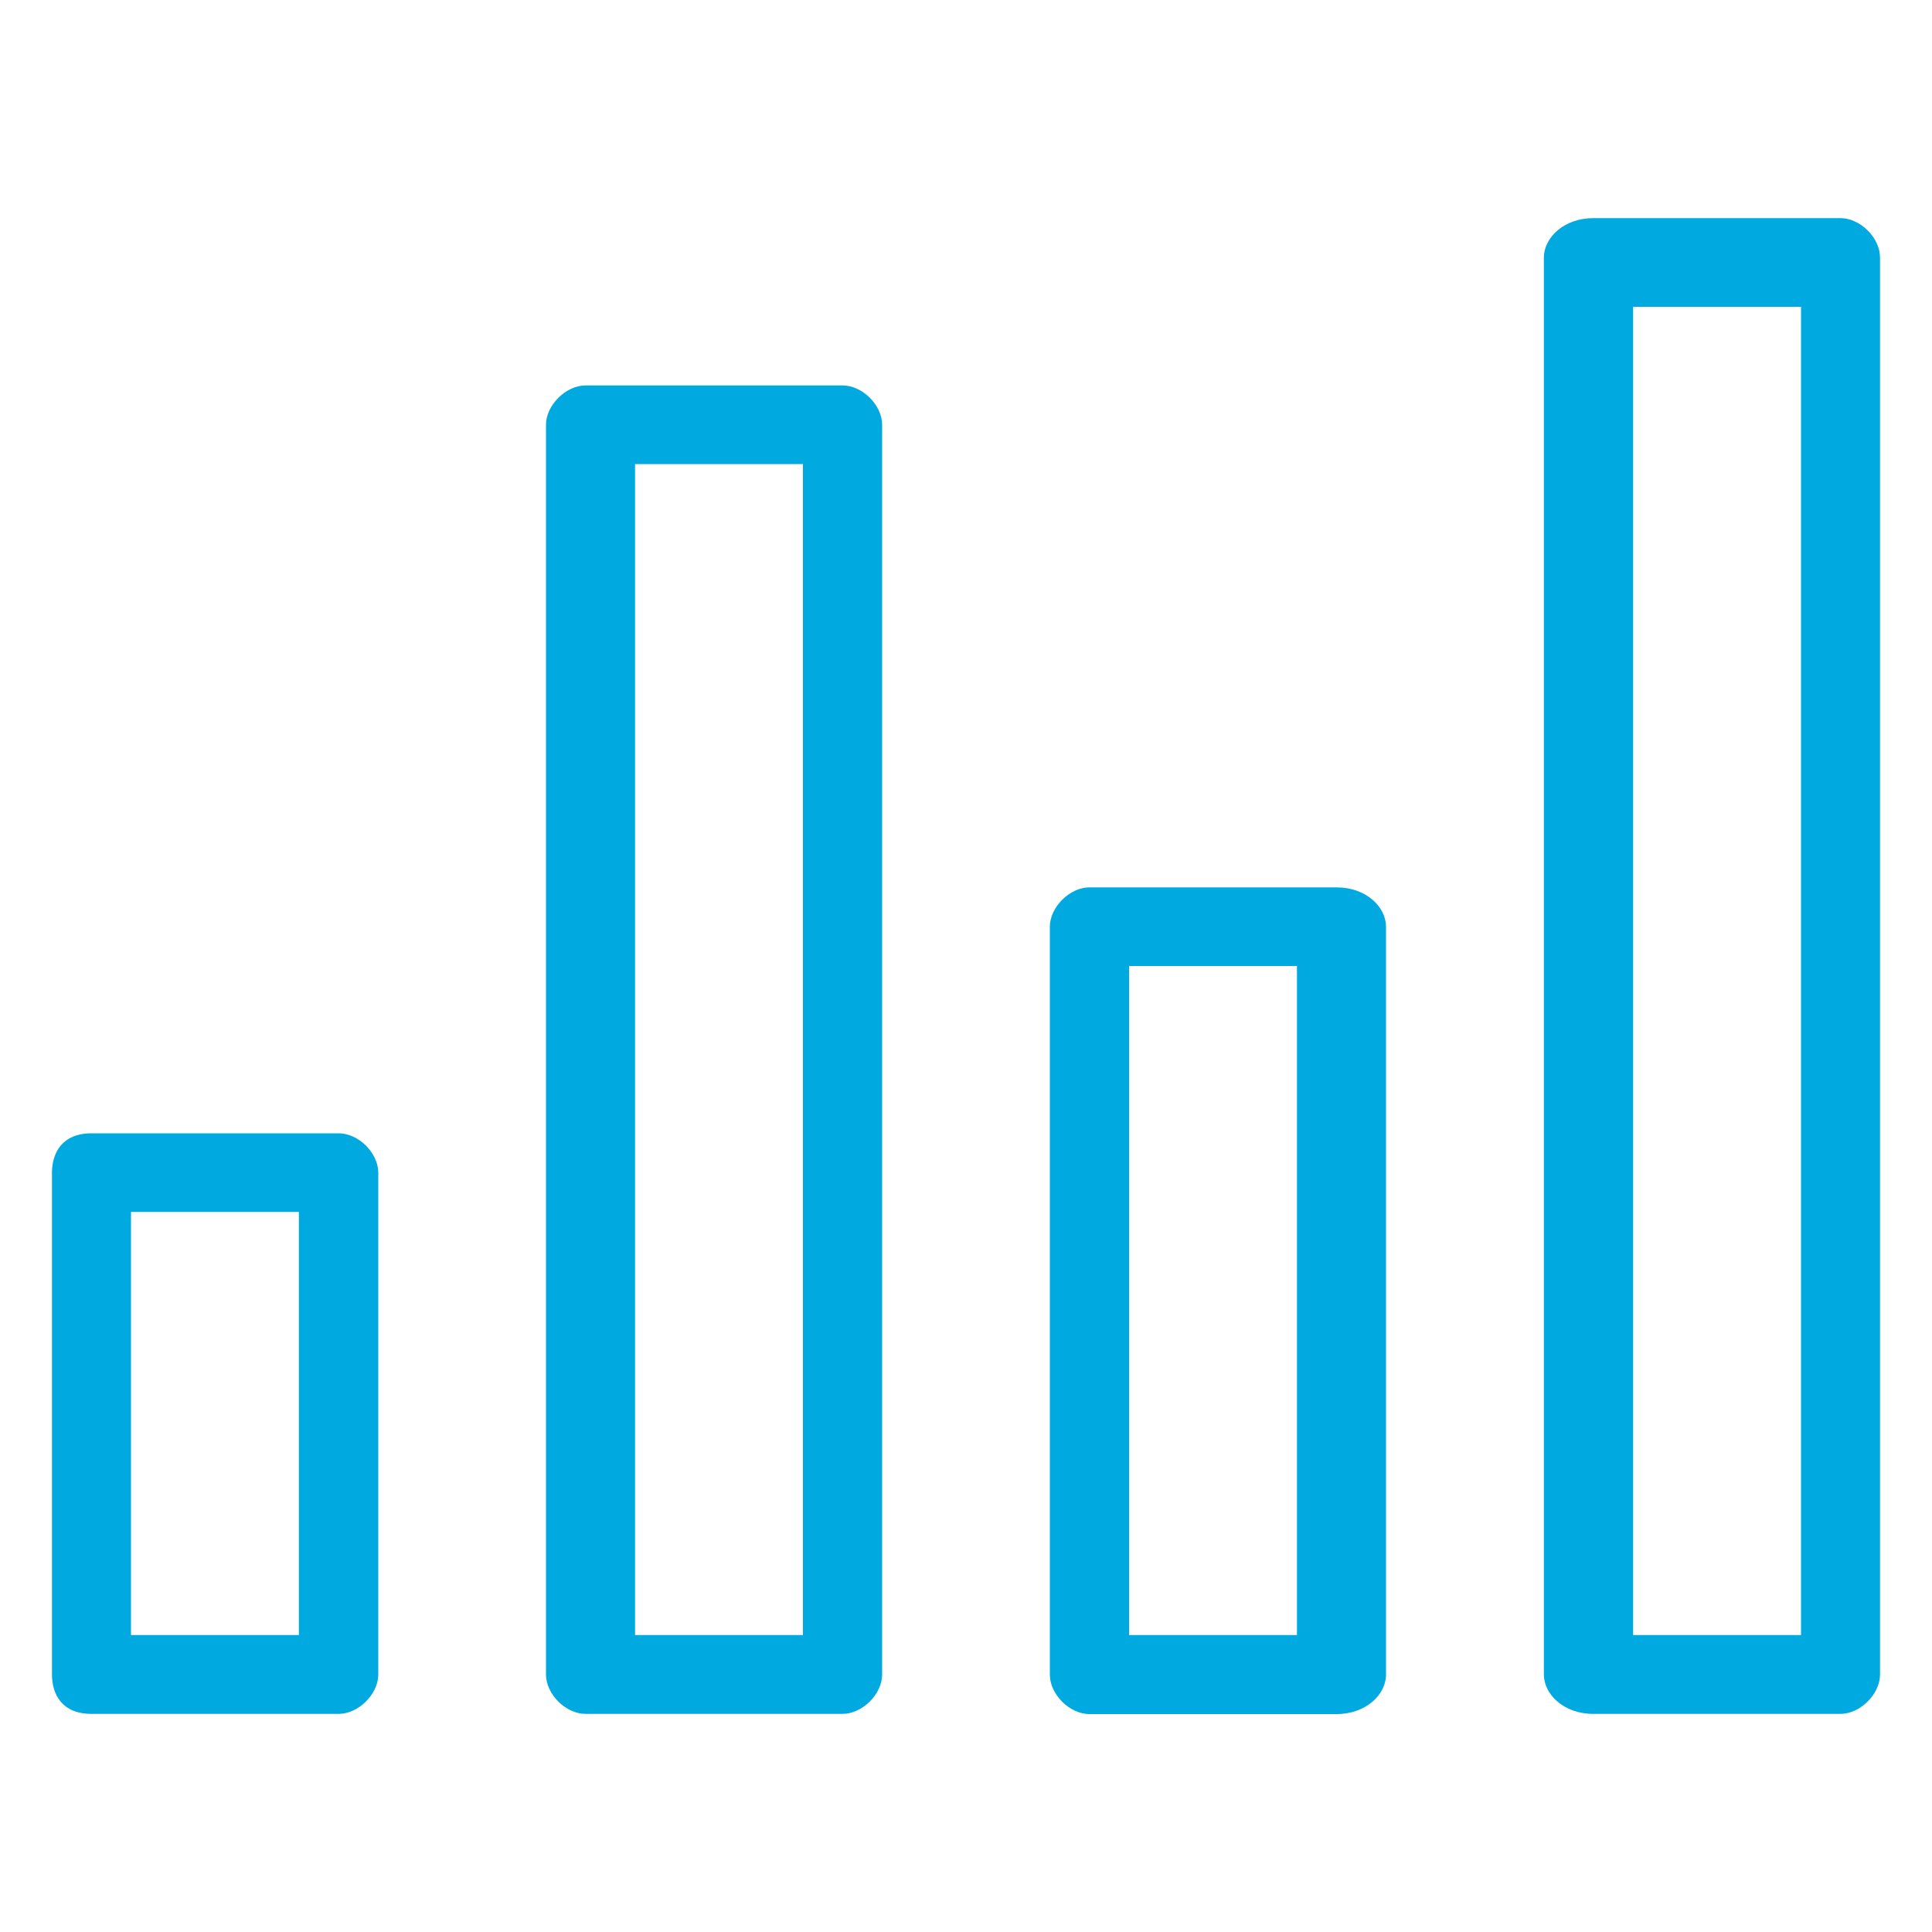
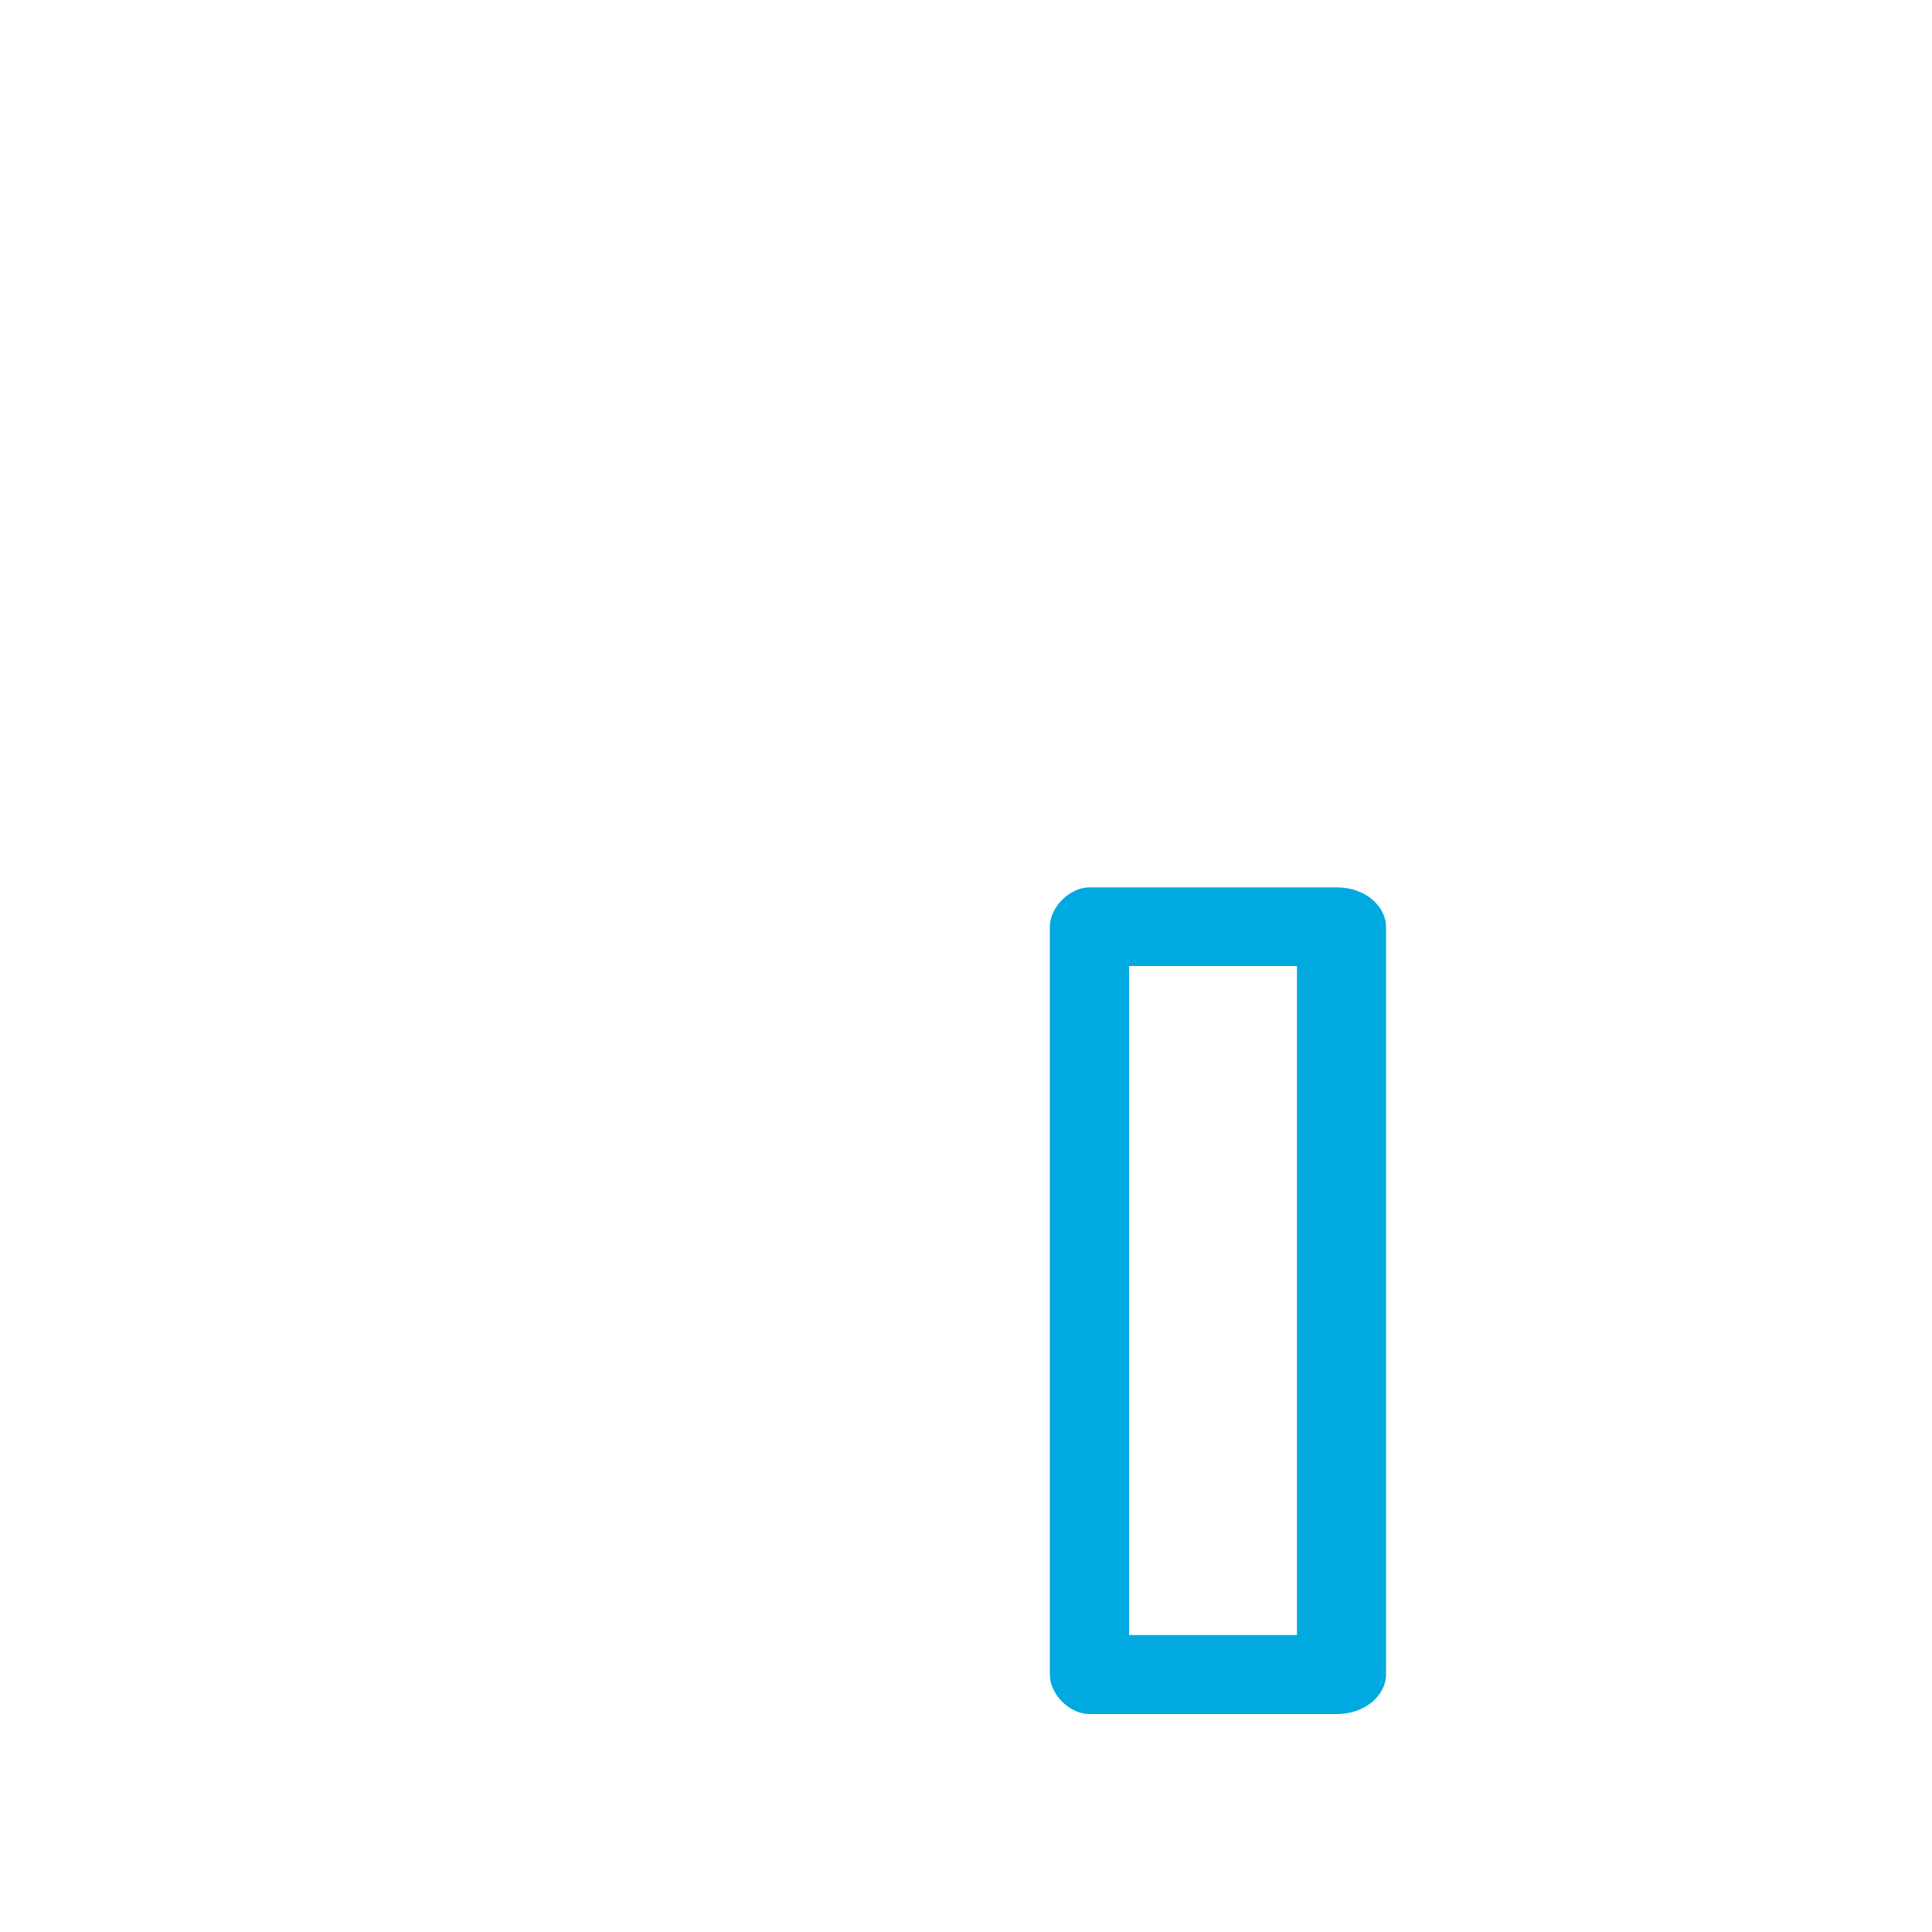
<svg xmlns="http://www.w3.org/2000/svg" version="1.1" id="Layer_1" x="0px" y="0px" viewBox="0 0 100 100" style="enable-background:new 0 0 100 100;" xml:space="preserve">
  <style type="text/css">
	.st0{fill:#00A9E0;}
</style>
  <g>
-     <path class="st0" d="M95.26,11.29c-12.79,0-12.79,0-12.79,0c-1.53,0-2.56,1.02-2.56,2.04c0,73.34,0,73.34,0,73.34   c0,1.02,1.02,2.04,2.56,2.04c12.79,0,12.79,0,12.79,0c1.02,0,2.05-1.02,2.05-2.04c0-73.34,0-73.34,0-73.34   C97.31,12.31,96.29,11.29,95.26,11.29z M93.22,84.63c-8.69,0-8.69,0-8.69,0c0-68.75,0-68.75,0-68.75c8.69,0,8.69,0,8.69,0V84.63z" />
-     <path class="st0" d="M4.74,88.71c12.79,0,12.79,0,12.79,0c1.02,0,2.05-1.02,2.05-2.04c0-25.97,0-25.97,0-25.97   c0-1.02-1.02-2.04-2.05-2.04c-12.79,0-12.79,0-12.79,0c-1.53,0-2.05,1.02-2.05,2.04c0,25.97,0,25.97,0,25.97   C2.69,87.69,3.2,88.71,4.74,88.71z M6.78,62.73c8.69,0,8.69,0,8.69,0v21.9c-8.69,0-8.69,0-8.69,0C6.78,62.73,6.78,62.73,6.78,62.73   z" />
-     <path class="st0" d="M30.31,19.95c-1.02,0-2.05,1.02-2.05,2.04c0,64.68,0,64.68,0,64.68c0,1.02,1.02,2.04,2.05,2.04   c13.3,0,13.3,0,13.3,0c1.02,0,2.05-1.02,2.05-2.04c0-64.68,0-64.68,0-64.68c0-1.02-1.02-2.04-2.05-2.04   C30.31,19.95,30.31,19.95,30.31,19.95z M41.56,84.63c-8.69,0-8.69,0-8.69,0c0-60.61,0-60.61,0-60.61c8.69,0,8.69,0,8.69,0V84.63z" />
    <path class="st0" d="M56.39,45.93c-1.02,0-2.05,1.02-2.05,2.04c0,38.71,0,38.71,0,38.71c0,1.02,1.02,2.04,2.05,2.04   c12.79,0,12.79,0,12.79,0c1.53,0,2.56-1.02,2.56-2.04c0-38.71,0-38.71,0-38.71c0-1.02-1.02-2.04-2.56-2.04   C56.39,45.93,56.39,45.93,56.39,45.93z M67.13,84.63c-8.69,0-8.69,0-8.69,0c0-34.63,0-34.63,0-34.63c8.69,0,8.69,0,8.69,0V84.63z" />
  </g>
</svg>